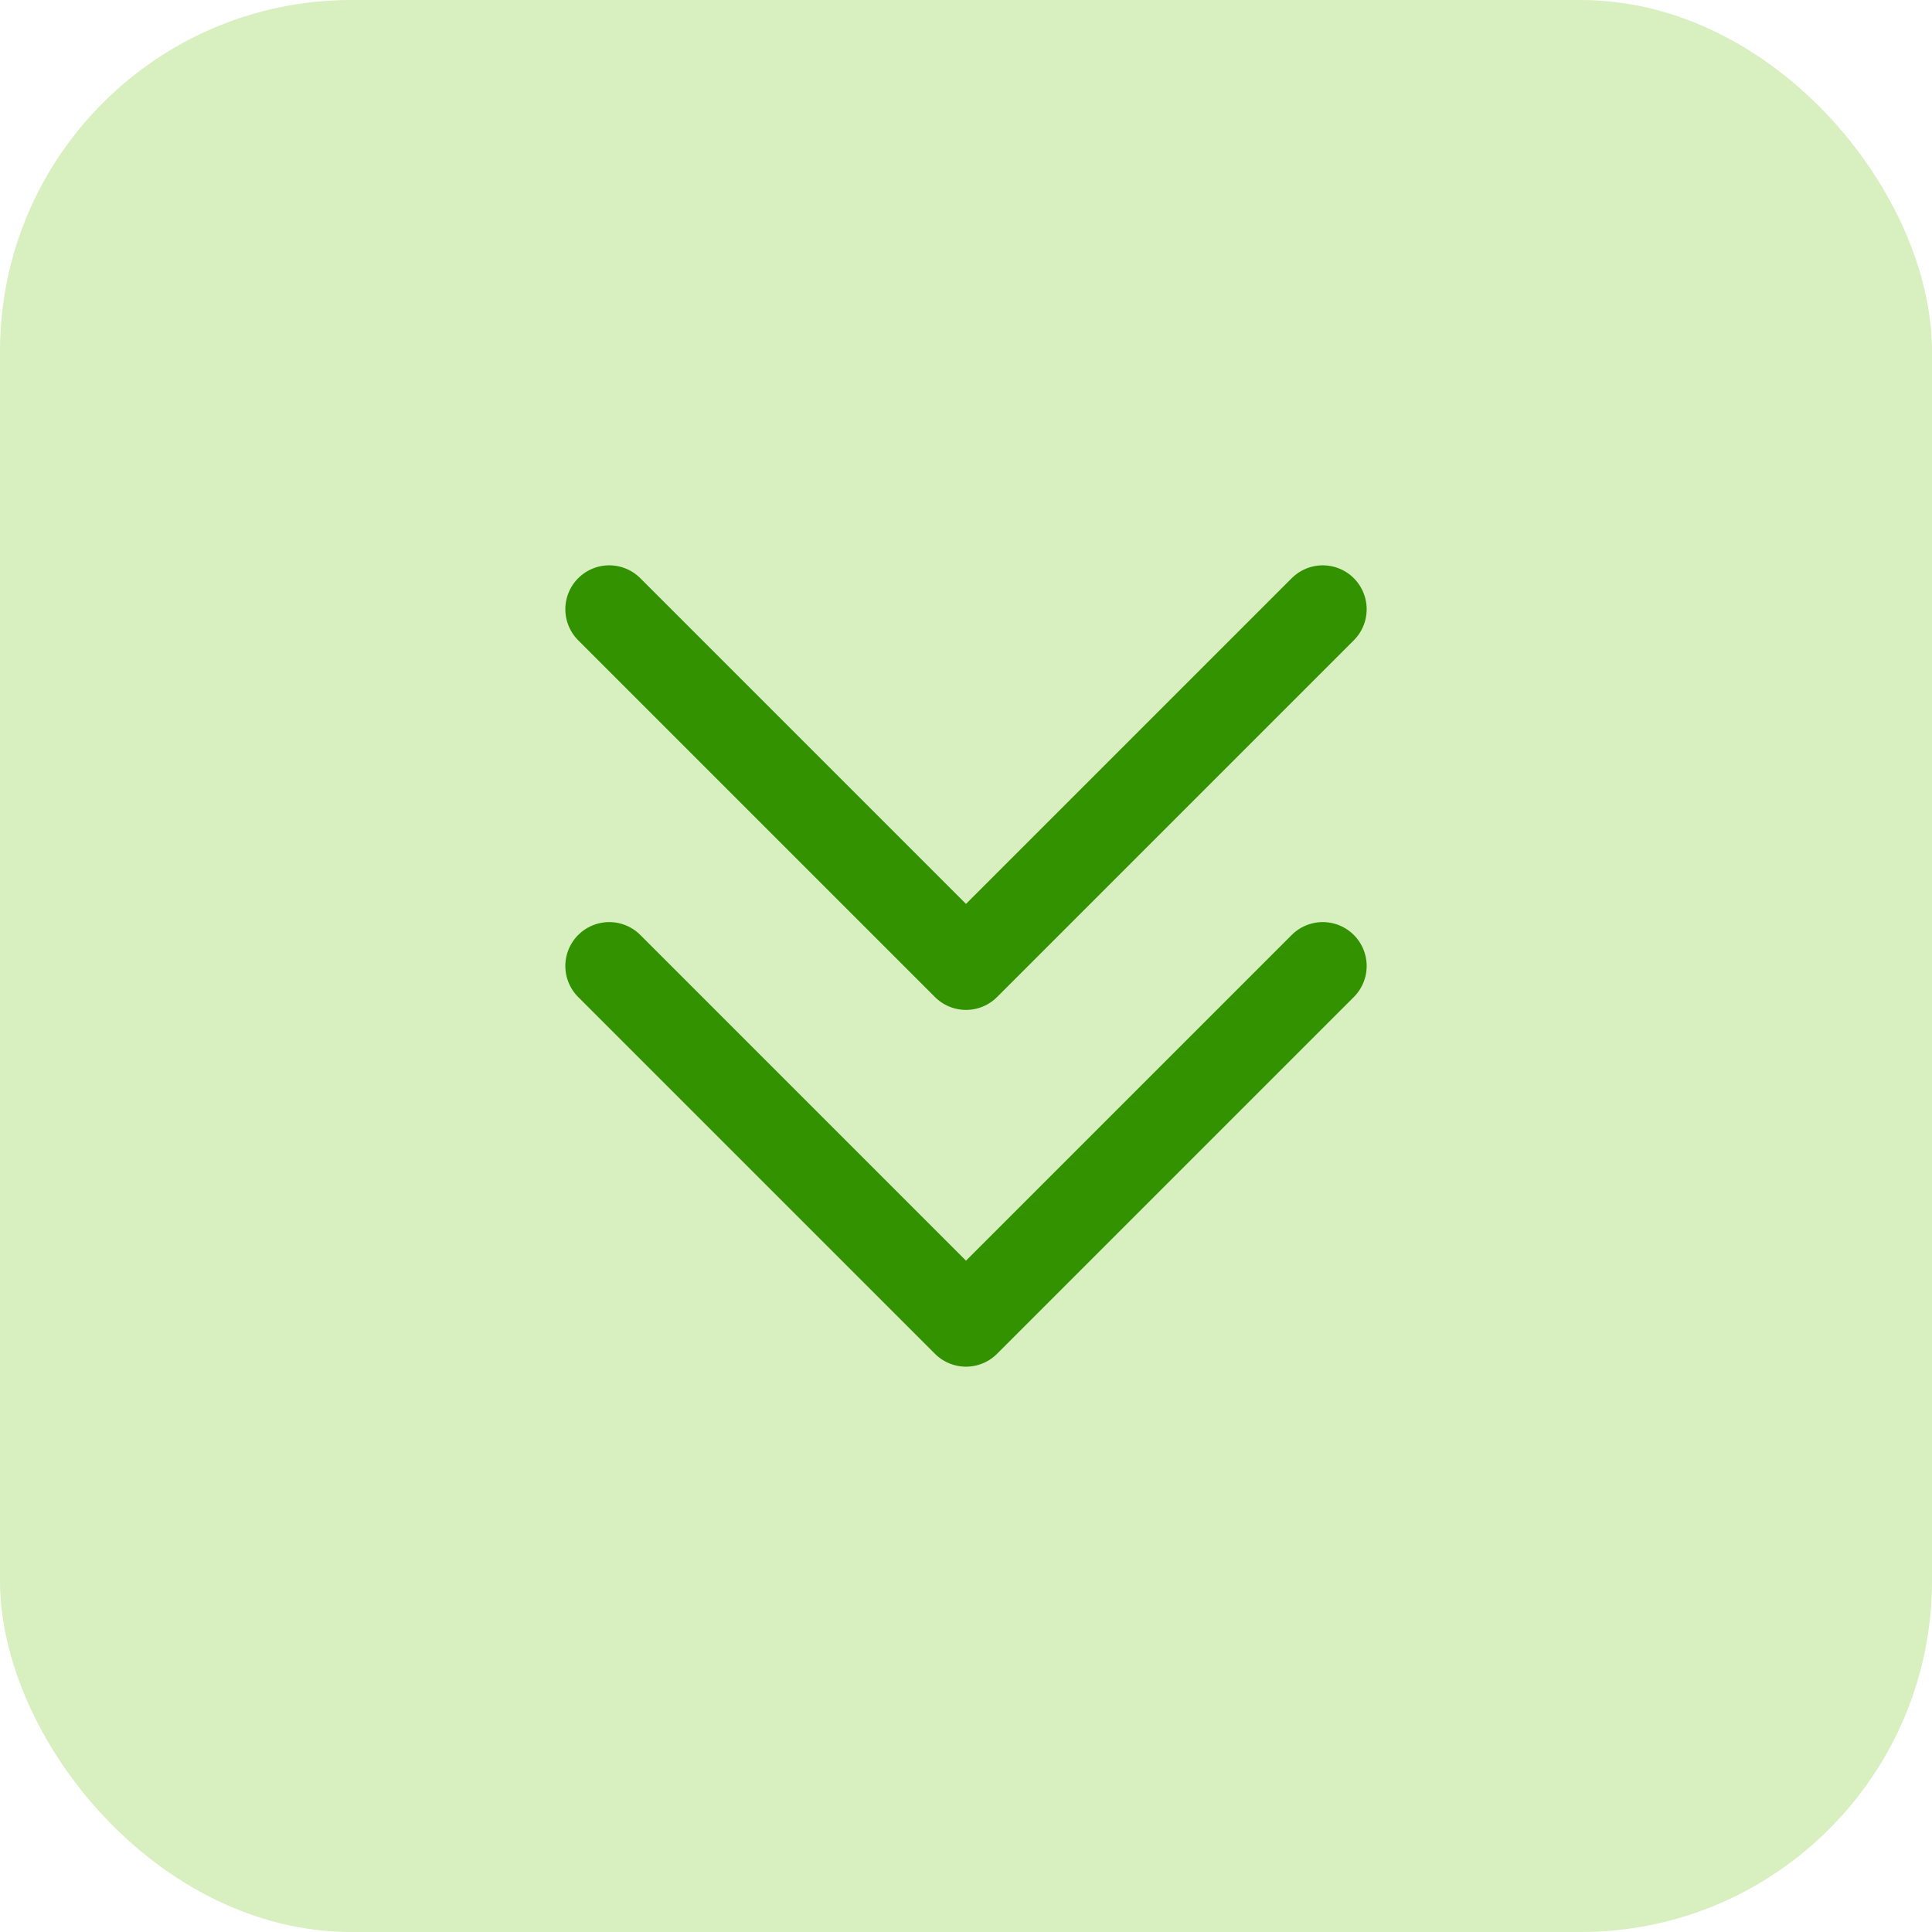
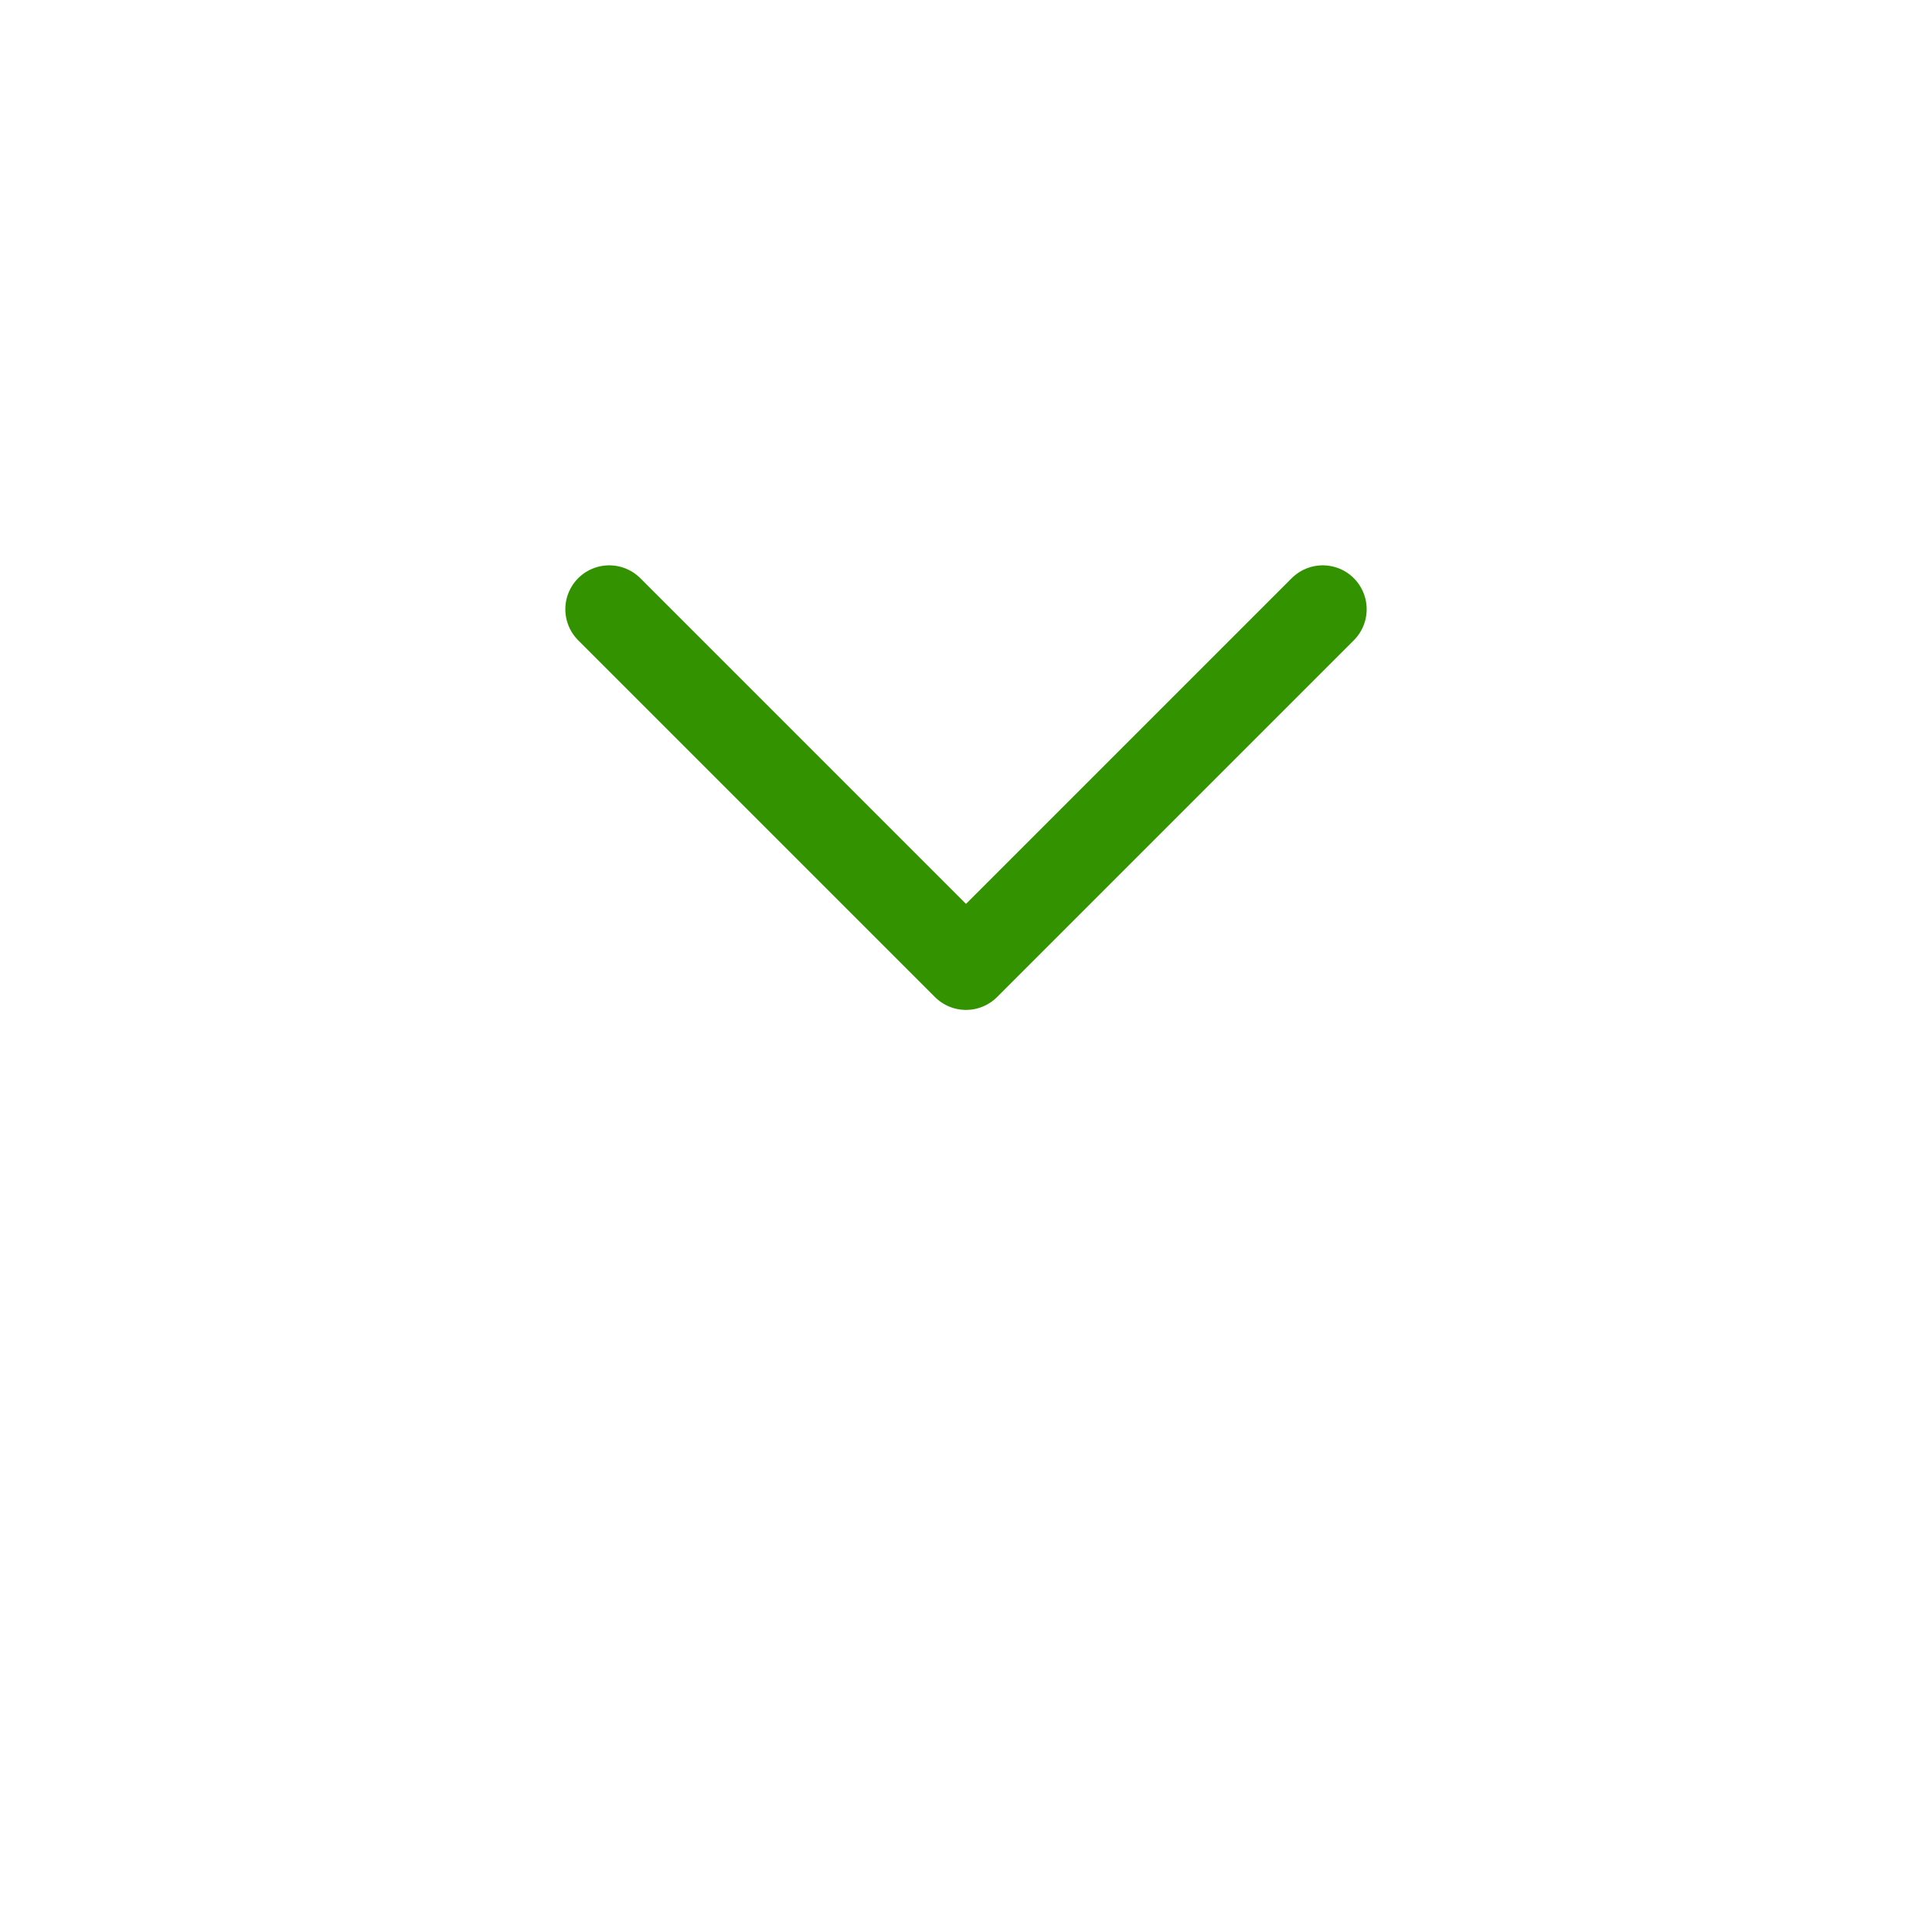
<svg xmlns="http://www.w3.org/2000/svg" fill="none" viewBox="0 0 44 44" height="44" width="44">
-   <rect fill="#D8EFC0" rx="8" height="44" width="44" />
-   <path stroke-linejoin="round" stroke-linecap="round" stroke-width="2" stroke="#329200" d="M30.125 22L22 30.125L13.875 22" />
  <path stroke-linejoin="round" stroke-linecap="round" stroke-width="2" stroke="#329200" d="M30.125 13.875L22 22L13.875 13.875" />
</svg>